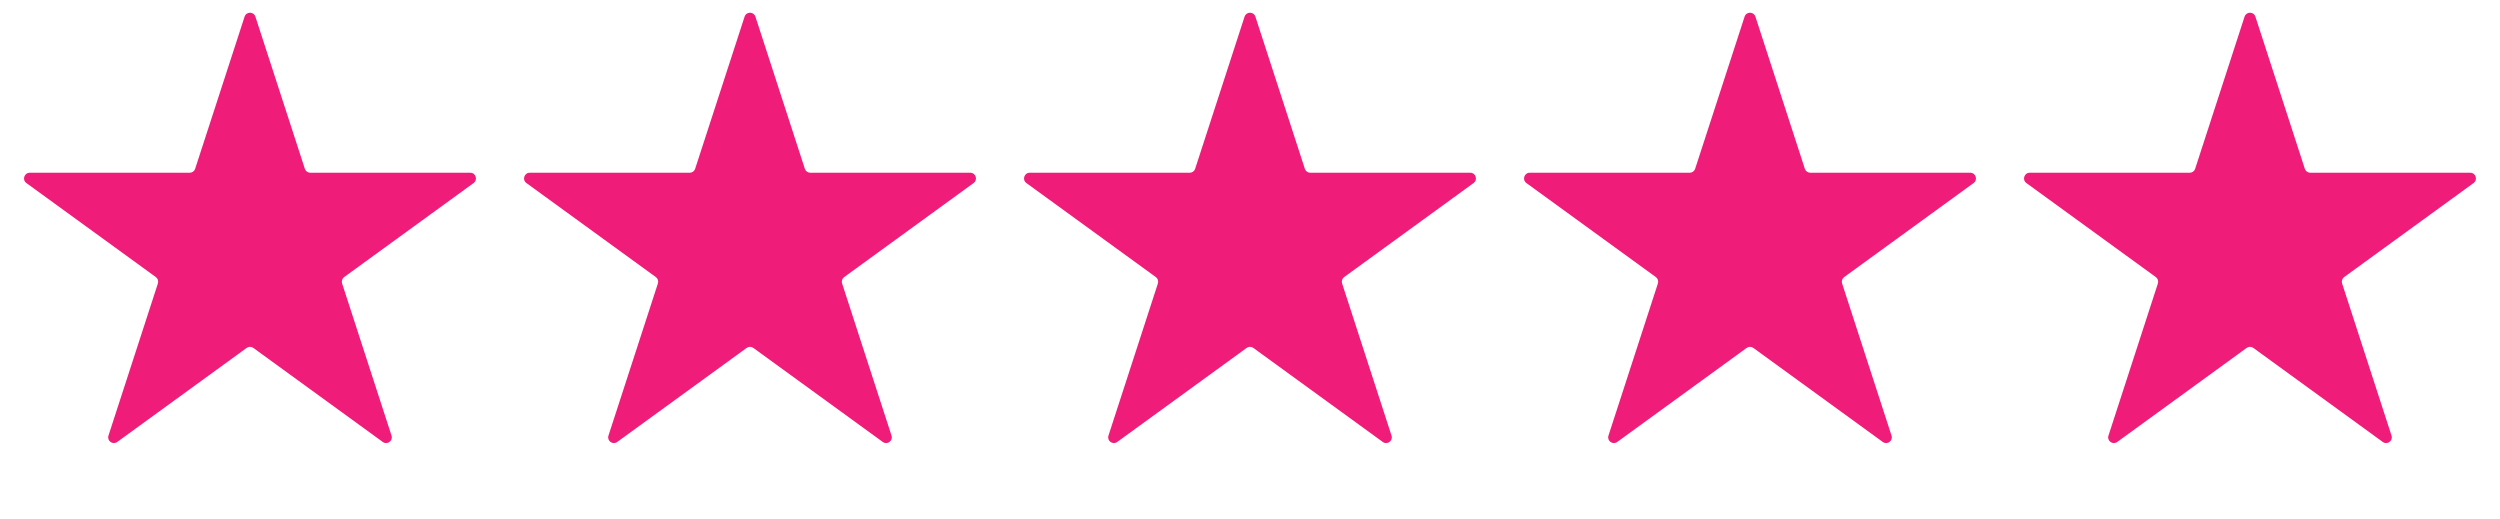
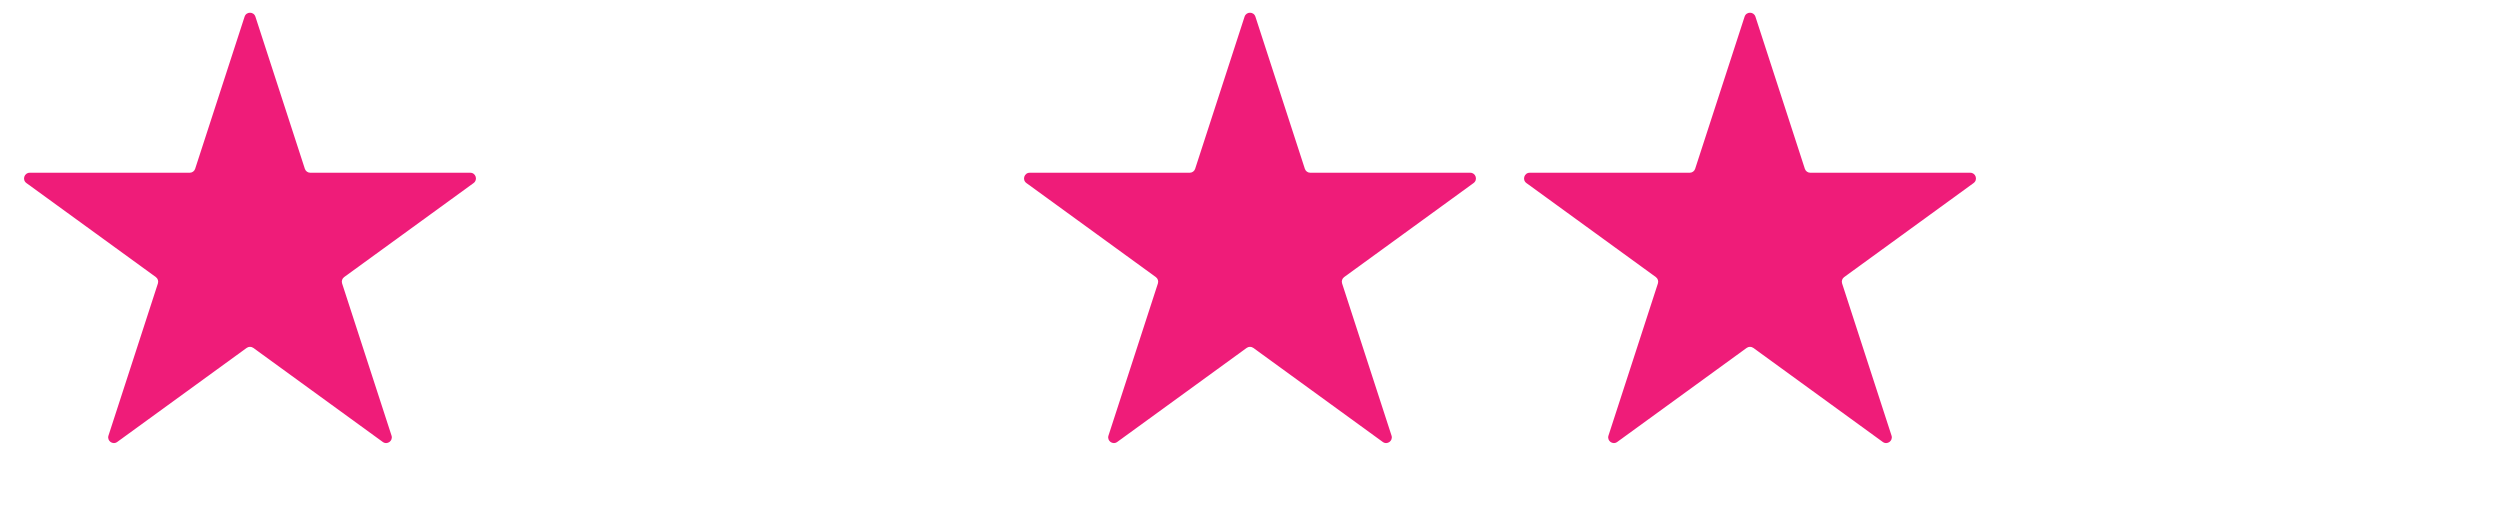
<svg xmlns="http://www.w3.org/2000/svg" width="106" height="22" viewBox="0 0 106 22" fill="none">
  <path d="M10.371 0.706C10.443 0.484 10.757 0.484 10.829 0.706L12.926 7.158C12.958 7.257 13.051 7.324 13.155 7.324H19.939C20.172 7.324 20.27 7.623 20.081 7.761L14.592 11.748C14.508 11.81 14.473 11.918 14.505 12.018L16.601 18.47C16.673 18.692 16.419 18.877 16.23 18.739L10.742 14.752C10.657 14.69 10.543 14.69 10.458 14.752L4.97 18.739C4.781 18.877 4.527 18.692 4.599 18.47L6.695 12.018C6.727 11.918 6.692 11.81 6.608 11.748L1.119 7.761C0.93 7.623 1.028 7.324 1.261 7.324H8.045C8.149 7.324 8.242 7.257 8.274 7.158L10.371 0.706Z" fill="#EF1C79" />
-   <path d="M31.571 0.706C31.643 0.484 31.957 0.484 32.03 0.706L34.126 7.158C34.158 7.257 34.251 7.324 34.355 7.324H41.139C41.373 7.324 41.47 7.623 41.281 7.761L35.793 11.748C35.708 11.81 35.673 11.918 35.705 12.018L37.801 18.47C37.873 18.692 37.619 18.877 37.43 18.739L31.942 14.752C31.857 14.69 31.743 14.69 31.658 14.752L26.17 18.739C25.981 18.877 25.727 18.692 25.799 18.47L27.895 12.018C27.928 11.918 27.892 11.81 27.808 11.748L22.32 7.761C22.131 7.623 22.228 7.324 22.461 7.324H29.245C29.35 7.324 29.442 7.257 29.474 7.158L31.571 0.706Z" fill="#EF1C79" />
  <path d="M52.77 0.706C52.843 0.484 53.157 0.484 53.229 0.706L55.326 7.158C55.358 7.257 55.45 7.324 55.555 7.324H62.339C62.572 7.324 62.669 7.623 62.48 7.761L56.992 11.748C56.908 11.81 56.872 11.918 56.905 12.018L59.001 18.47C59.073 18.692 58.819 18.877 58.63 18.739L53.142 14.752C53.057 14.69 52.943 14.69 52.858 14.752L47.37 18.739C47.181 18.877 46.927 18.692 46.999 18.47L49.095 12.018C49.127 11.918 49.092 11.81 49.007 11.748L43.519 7.761C43.33 7.623 43.427 7.324 43.661 7.324H50.445C50.549 7.324 50.642 7.257 50.674 7.158L52.77 0.706Z" fill="#EF1C79" />
  <path d="M73.971 0.706C74.043 0.484 74.357 0.484 74.43 0.706L76.526 7.158C76.558 7.257 76.651 7.324 76.755 7.324H83.539C83.773 7.324 83.87 7.623 83.681 7.761L78.193 11.748C78.108 11.81 78.073 11.918 78.105 12.018L80.201 18.47C80.273 18.692 80.019 18.877 79.83 18.739L74.342 14.752C74.257 14.69 74.143 14.69 74.058 14.752L68.57 18.739C68.381 18.877 68.127 18.692 68.199 18.47L70.295 12.018C70.328 11.918 70.292 11.81 70.208 11.748L64.719 7.761C64.531 7.623 64.628 7.324 64.861 7.324H71.645C71.749 7.324 71.842 7.257 71.874 7.158L73.971 0.706Z" fill="#EF1C79" />
-   <path d="M95.17 0.706C95.243 0.484 95.557 0.484 95.629 0.706L97.725 7.158C97.758 7.257 97.85 7.324 97.955 7.324H104.739C104.972 7.324 105.069 7.623 104.88 7.761L99.392 11.748C99.308 11.81 99.272 11.918 99.305 12.018L101.401 18.47C101.473 18.692 101.219 18.877 101.03 18.739L95.542 14.752C95.457 14.69 95.343 14.69 95.258 14.752L89.77 18.739C89.581 18.877 89.326 18.692 89.399 18.47L91.495 12.018C91.527 11.918 91.492 11.81 91.407 11.748L85.919 7.761C85.73 7.623 85.827 7.324 86.061 7.324H92.845C92.949 7.324 93.042 7.257 93.074 7.158L95.17 0.706Z" fill="#EF1C79" />
</svg>